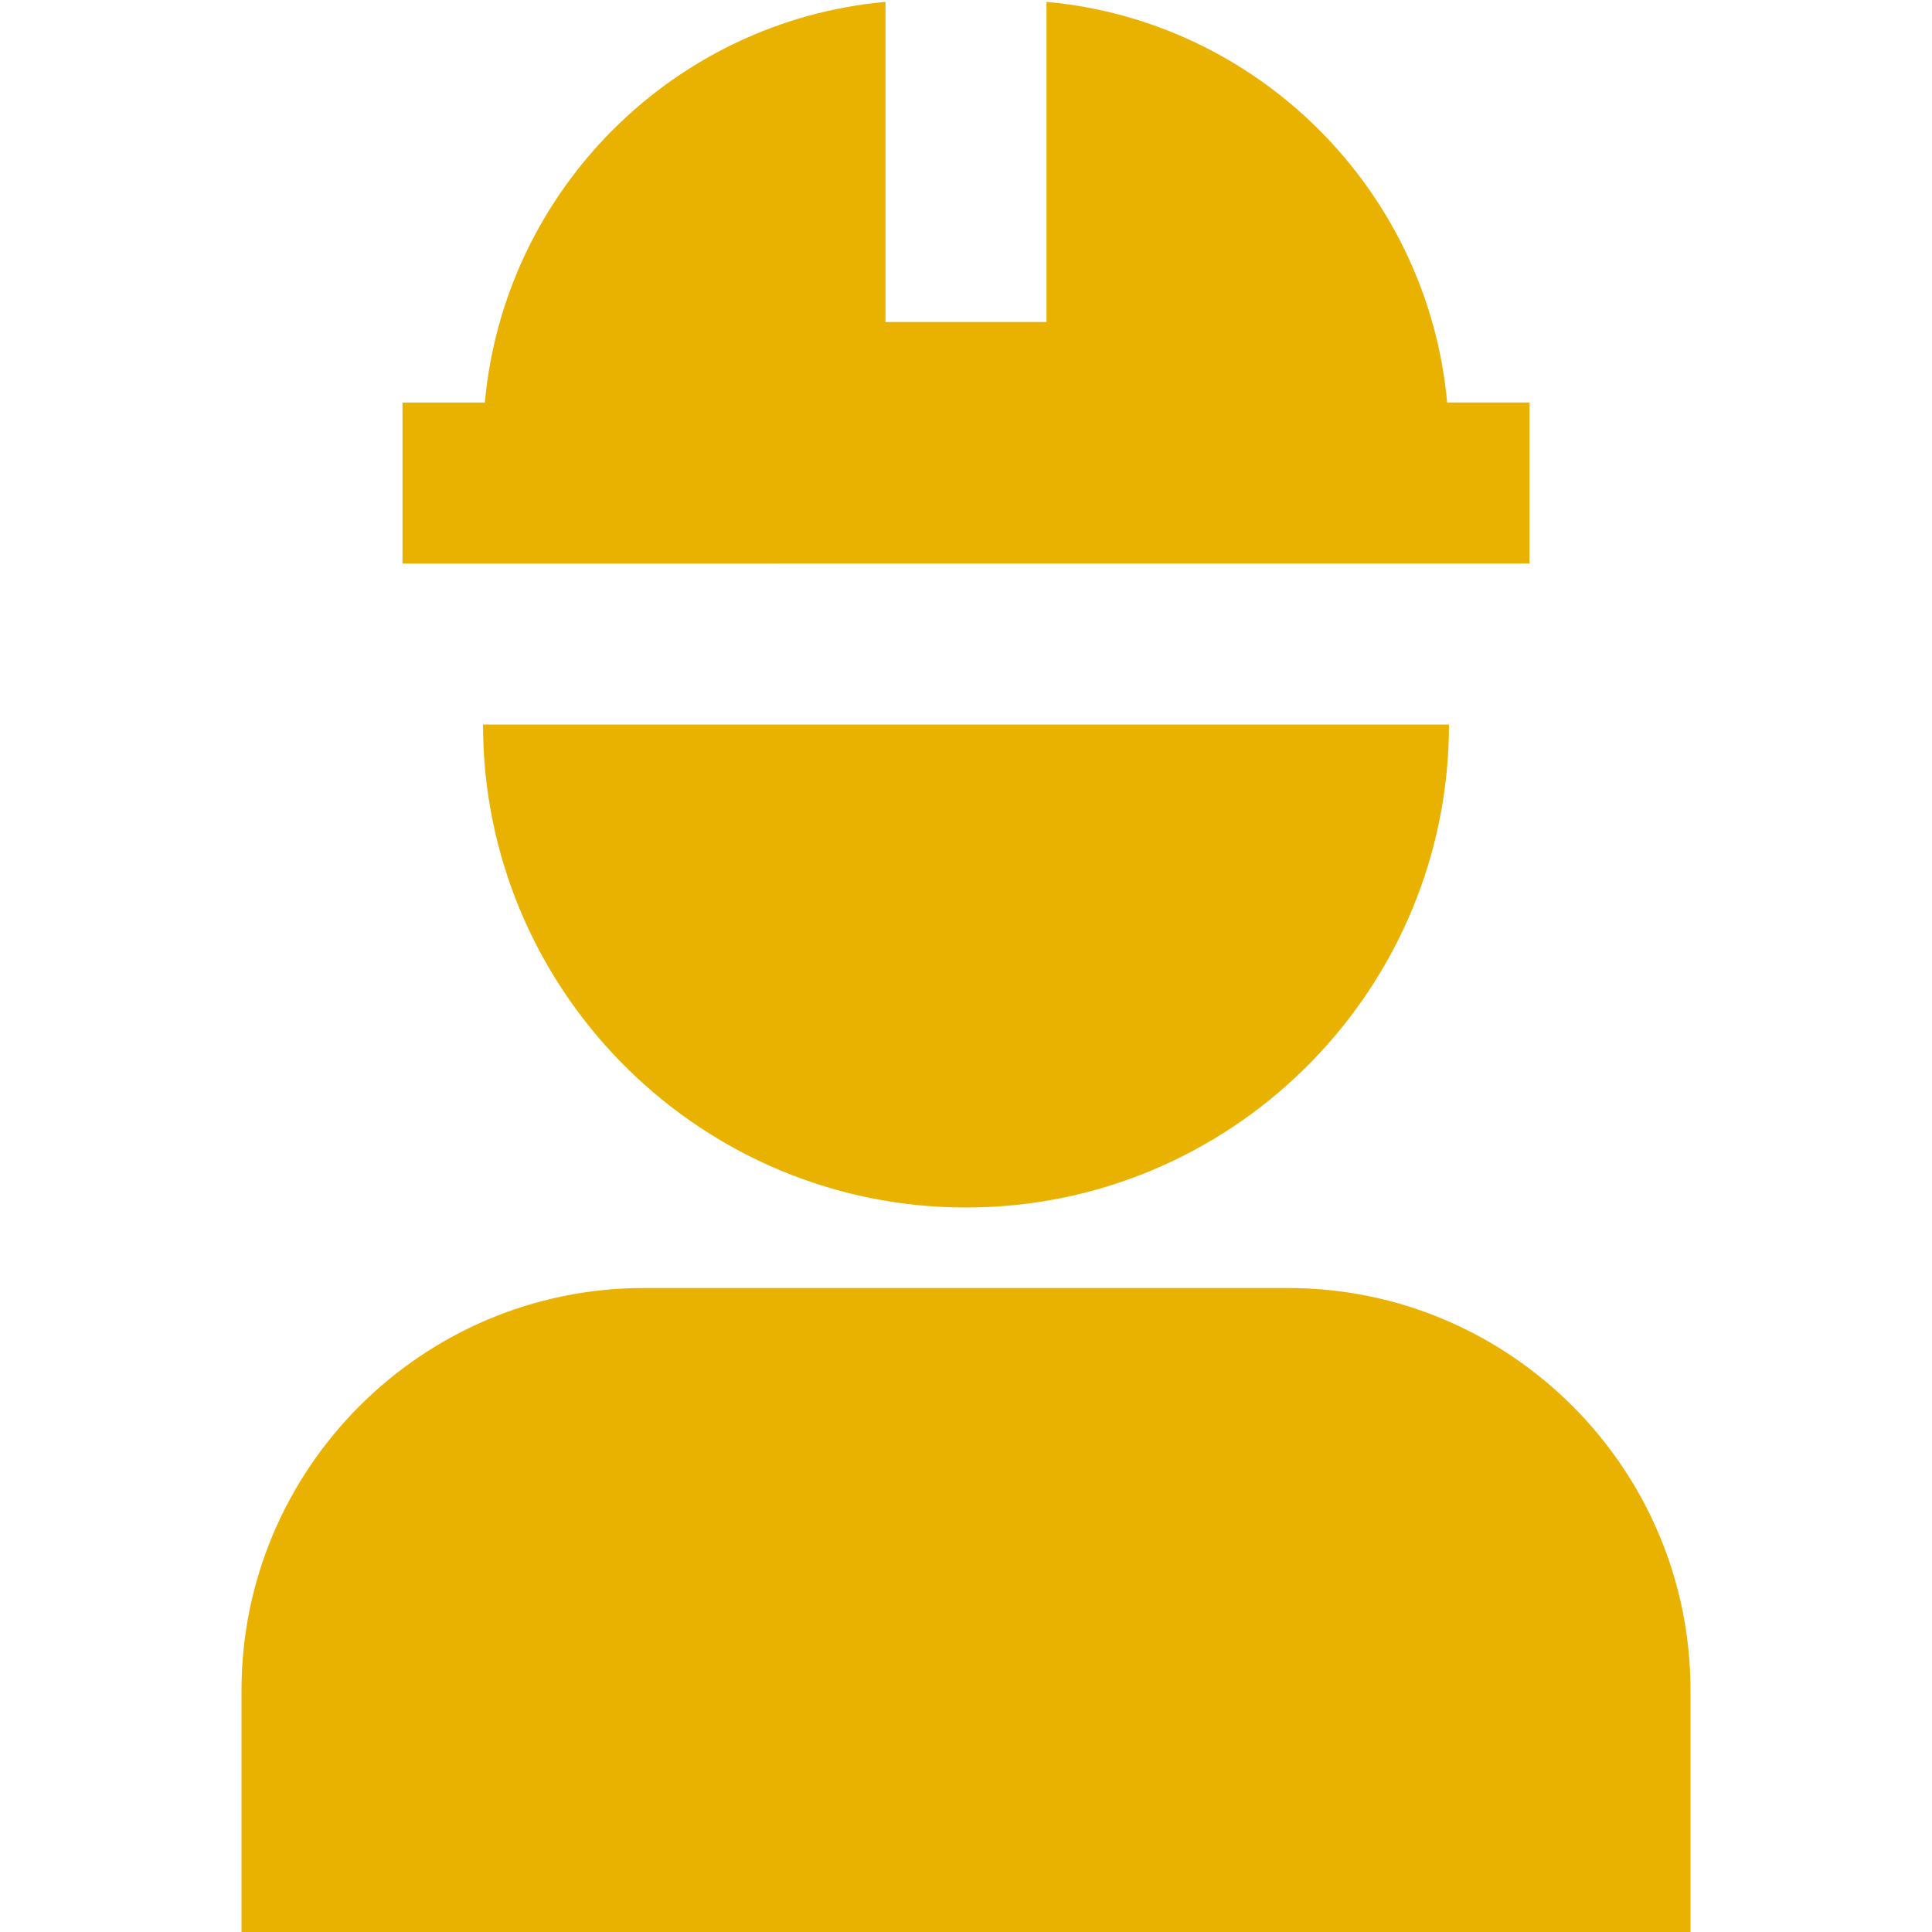
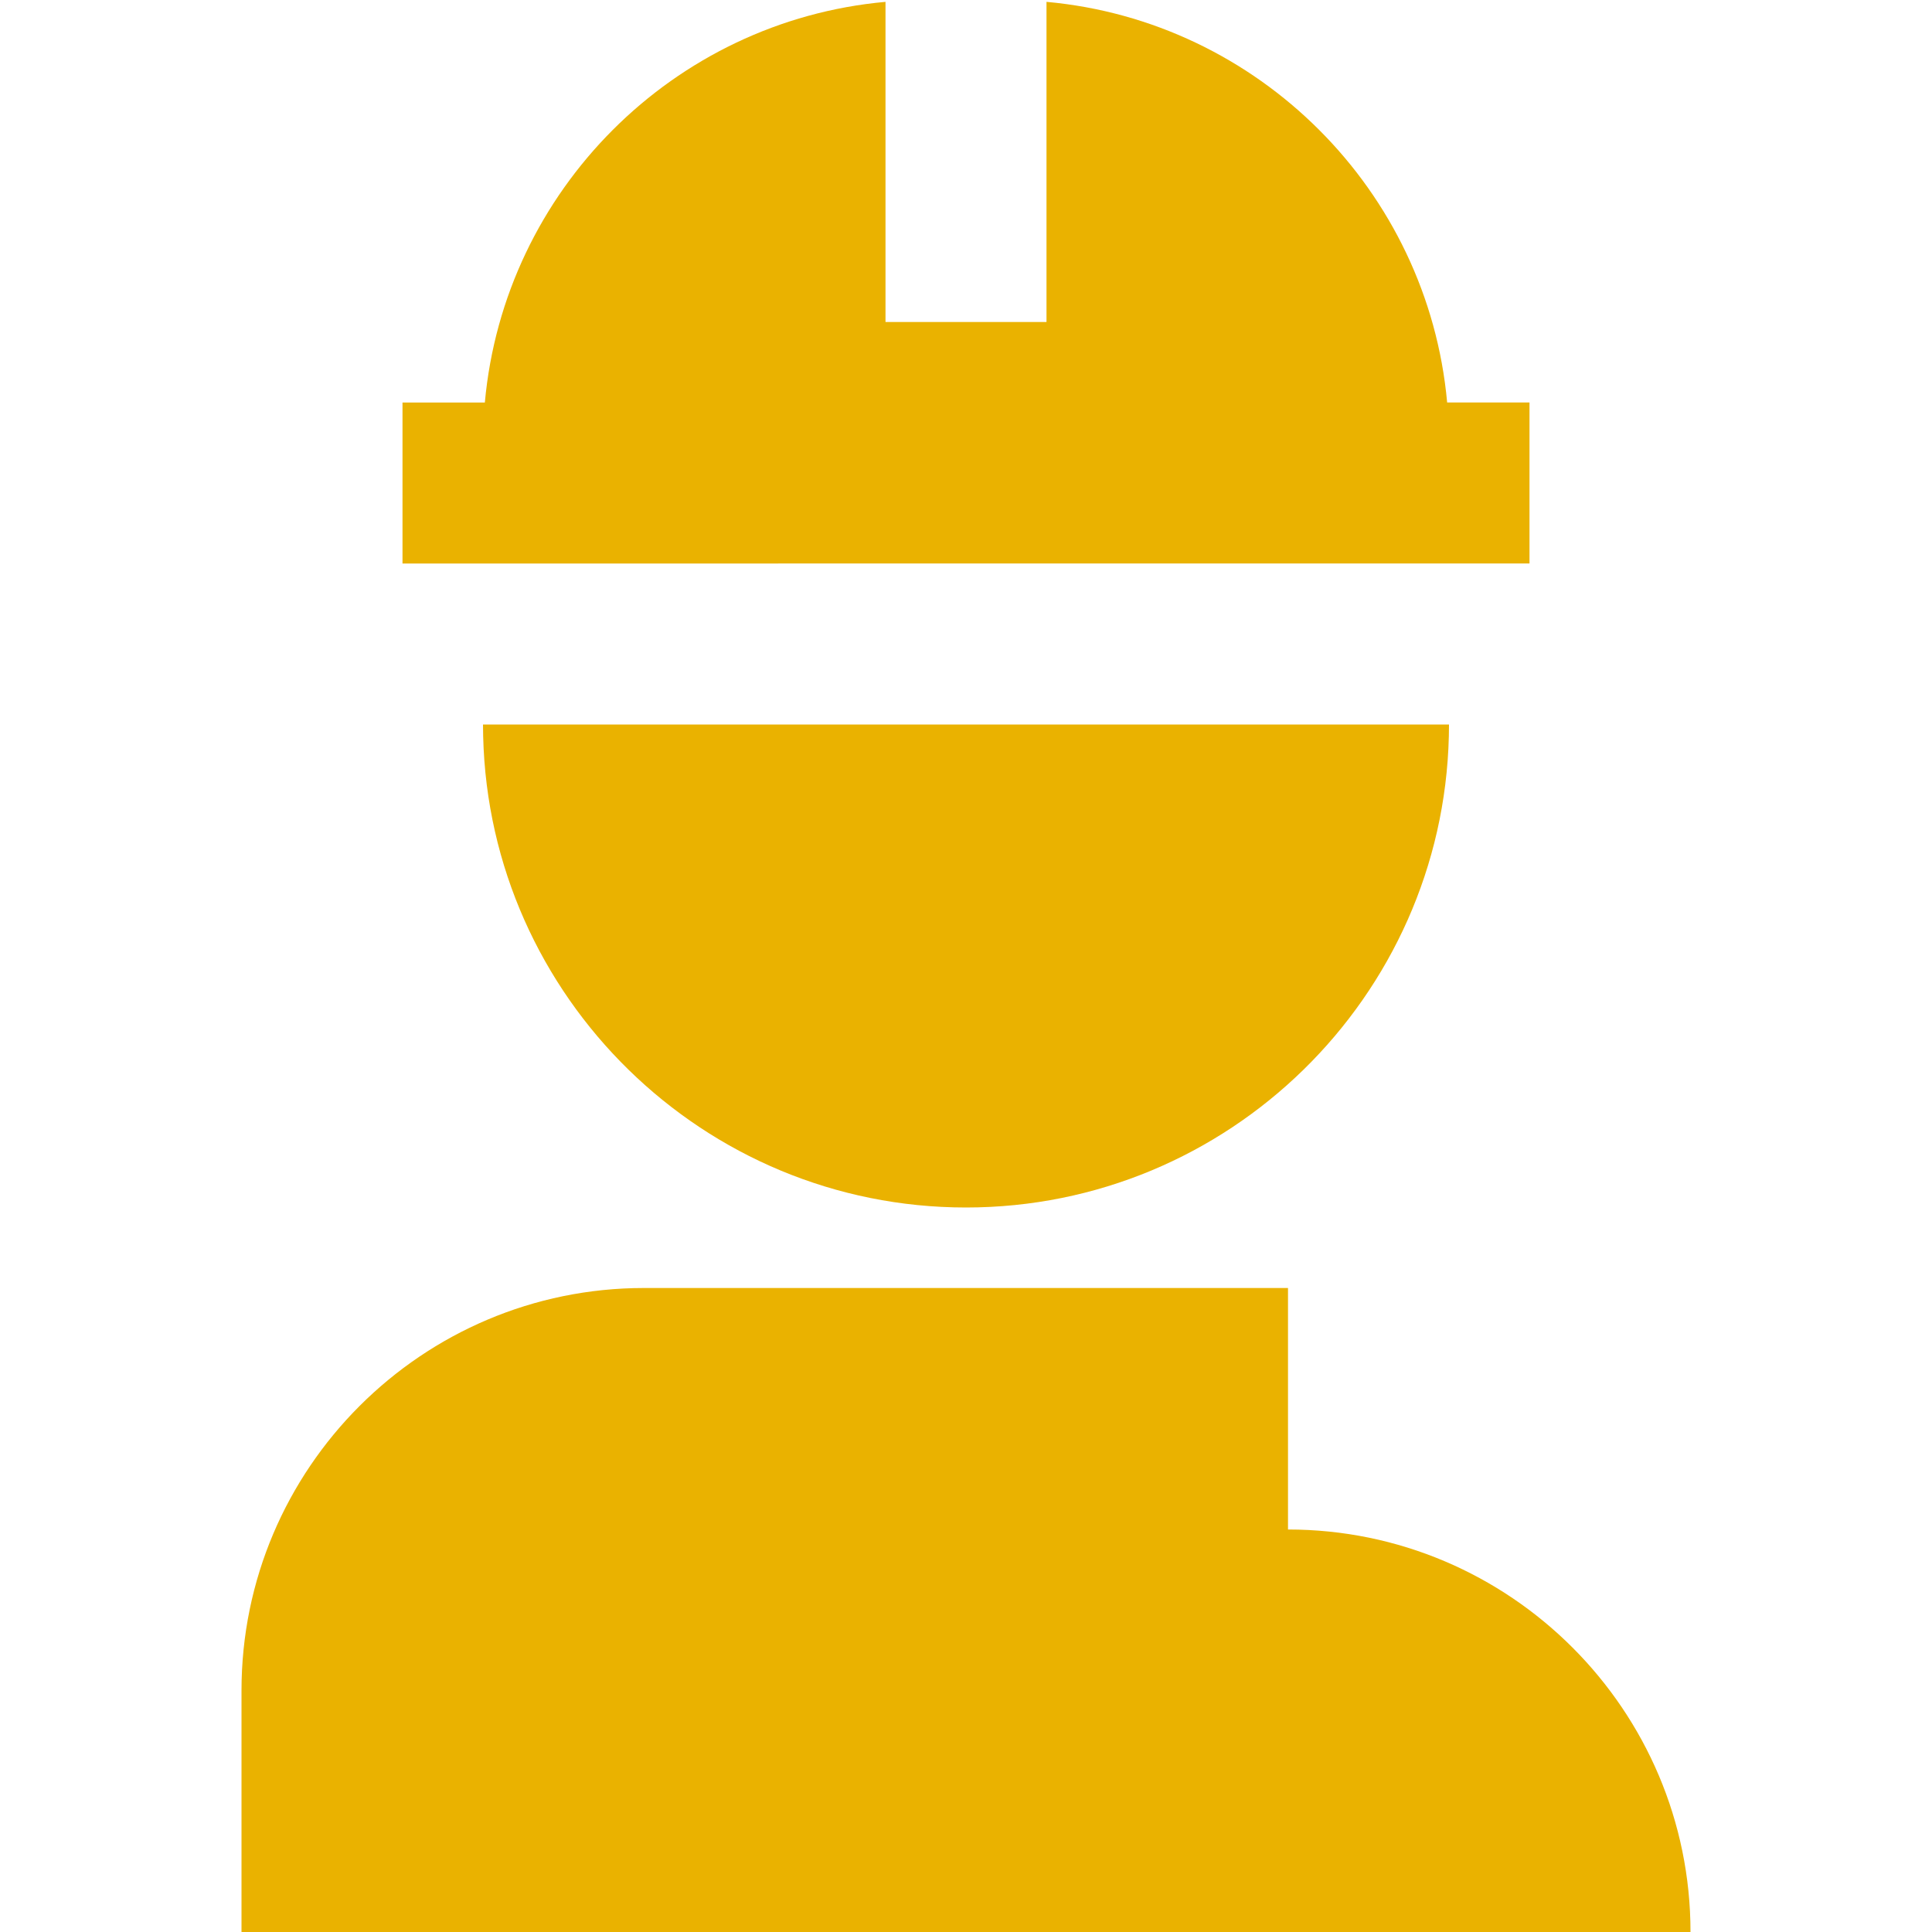
<svg xmlns="http://www.w3.org/2000/svg" id="Layer_1" data-name="Layer 1" viewBox="0 0 24 24" width="300" height="300" version="1.1">
  <g width="100%" height="100%" transform="matrix(1,0,0,1,0,0)">
-     <path d="m19,5v2H5v-2h1.023C6.262,2.365,8.366.261,11,.023v3.977h2V.023c2.634.239,4.738,2.343,4.977,4.977h1.023Zm-3,11h-8c-2.757,0-5,2.243-5,5v3h18v-3c0-2.757-2.243-5-5-5Zm-9.998-6.854c.078,3.241,2.738,5.854,5.998,5.854s5.92-2.613,5.998-5.854l.002-.146H6l.002.146Z" fill="#eab200" fill-opacity="1" data-original-color="#000000ff" stroke="none" stroke-opacity="1" />
+     <path d="m19,5v2H5v-2h1.023C6.262,2.365,8.366.261,11,.023v3.977h2V.023c2.634.239,4.738,2.343,4.977,4.977h1.023Zm-3,11h-8c-2.757,0-5,2.243-5,5v3h18c0-2.757-2.243-5-5-5Zm-9.998-6.854c.078,3.241,2.738,5.854,5.998,5.854s5.92-2.613,5.998-5.854l.002-.146H6l.002.146Z" fill="#eab200" fill-opacity="1" data-original-color="#000000ff" stroke="none" stroke-opacity="1" />
  </g>
</svg>